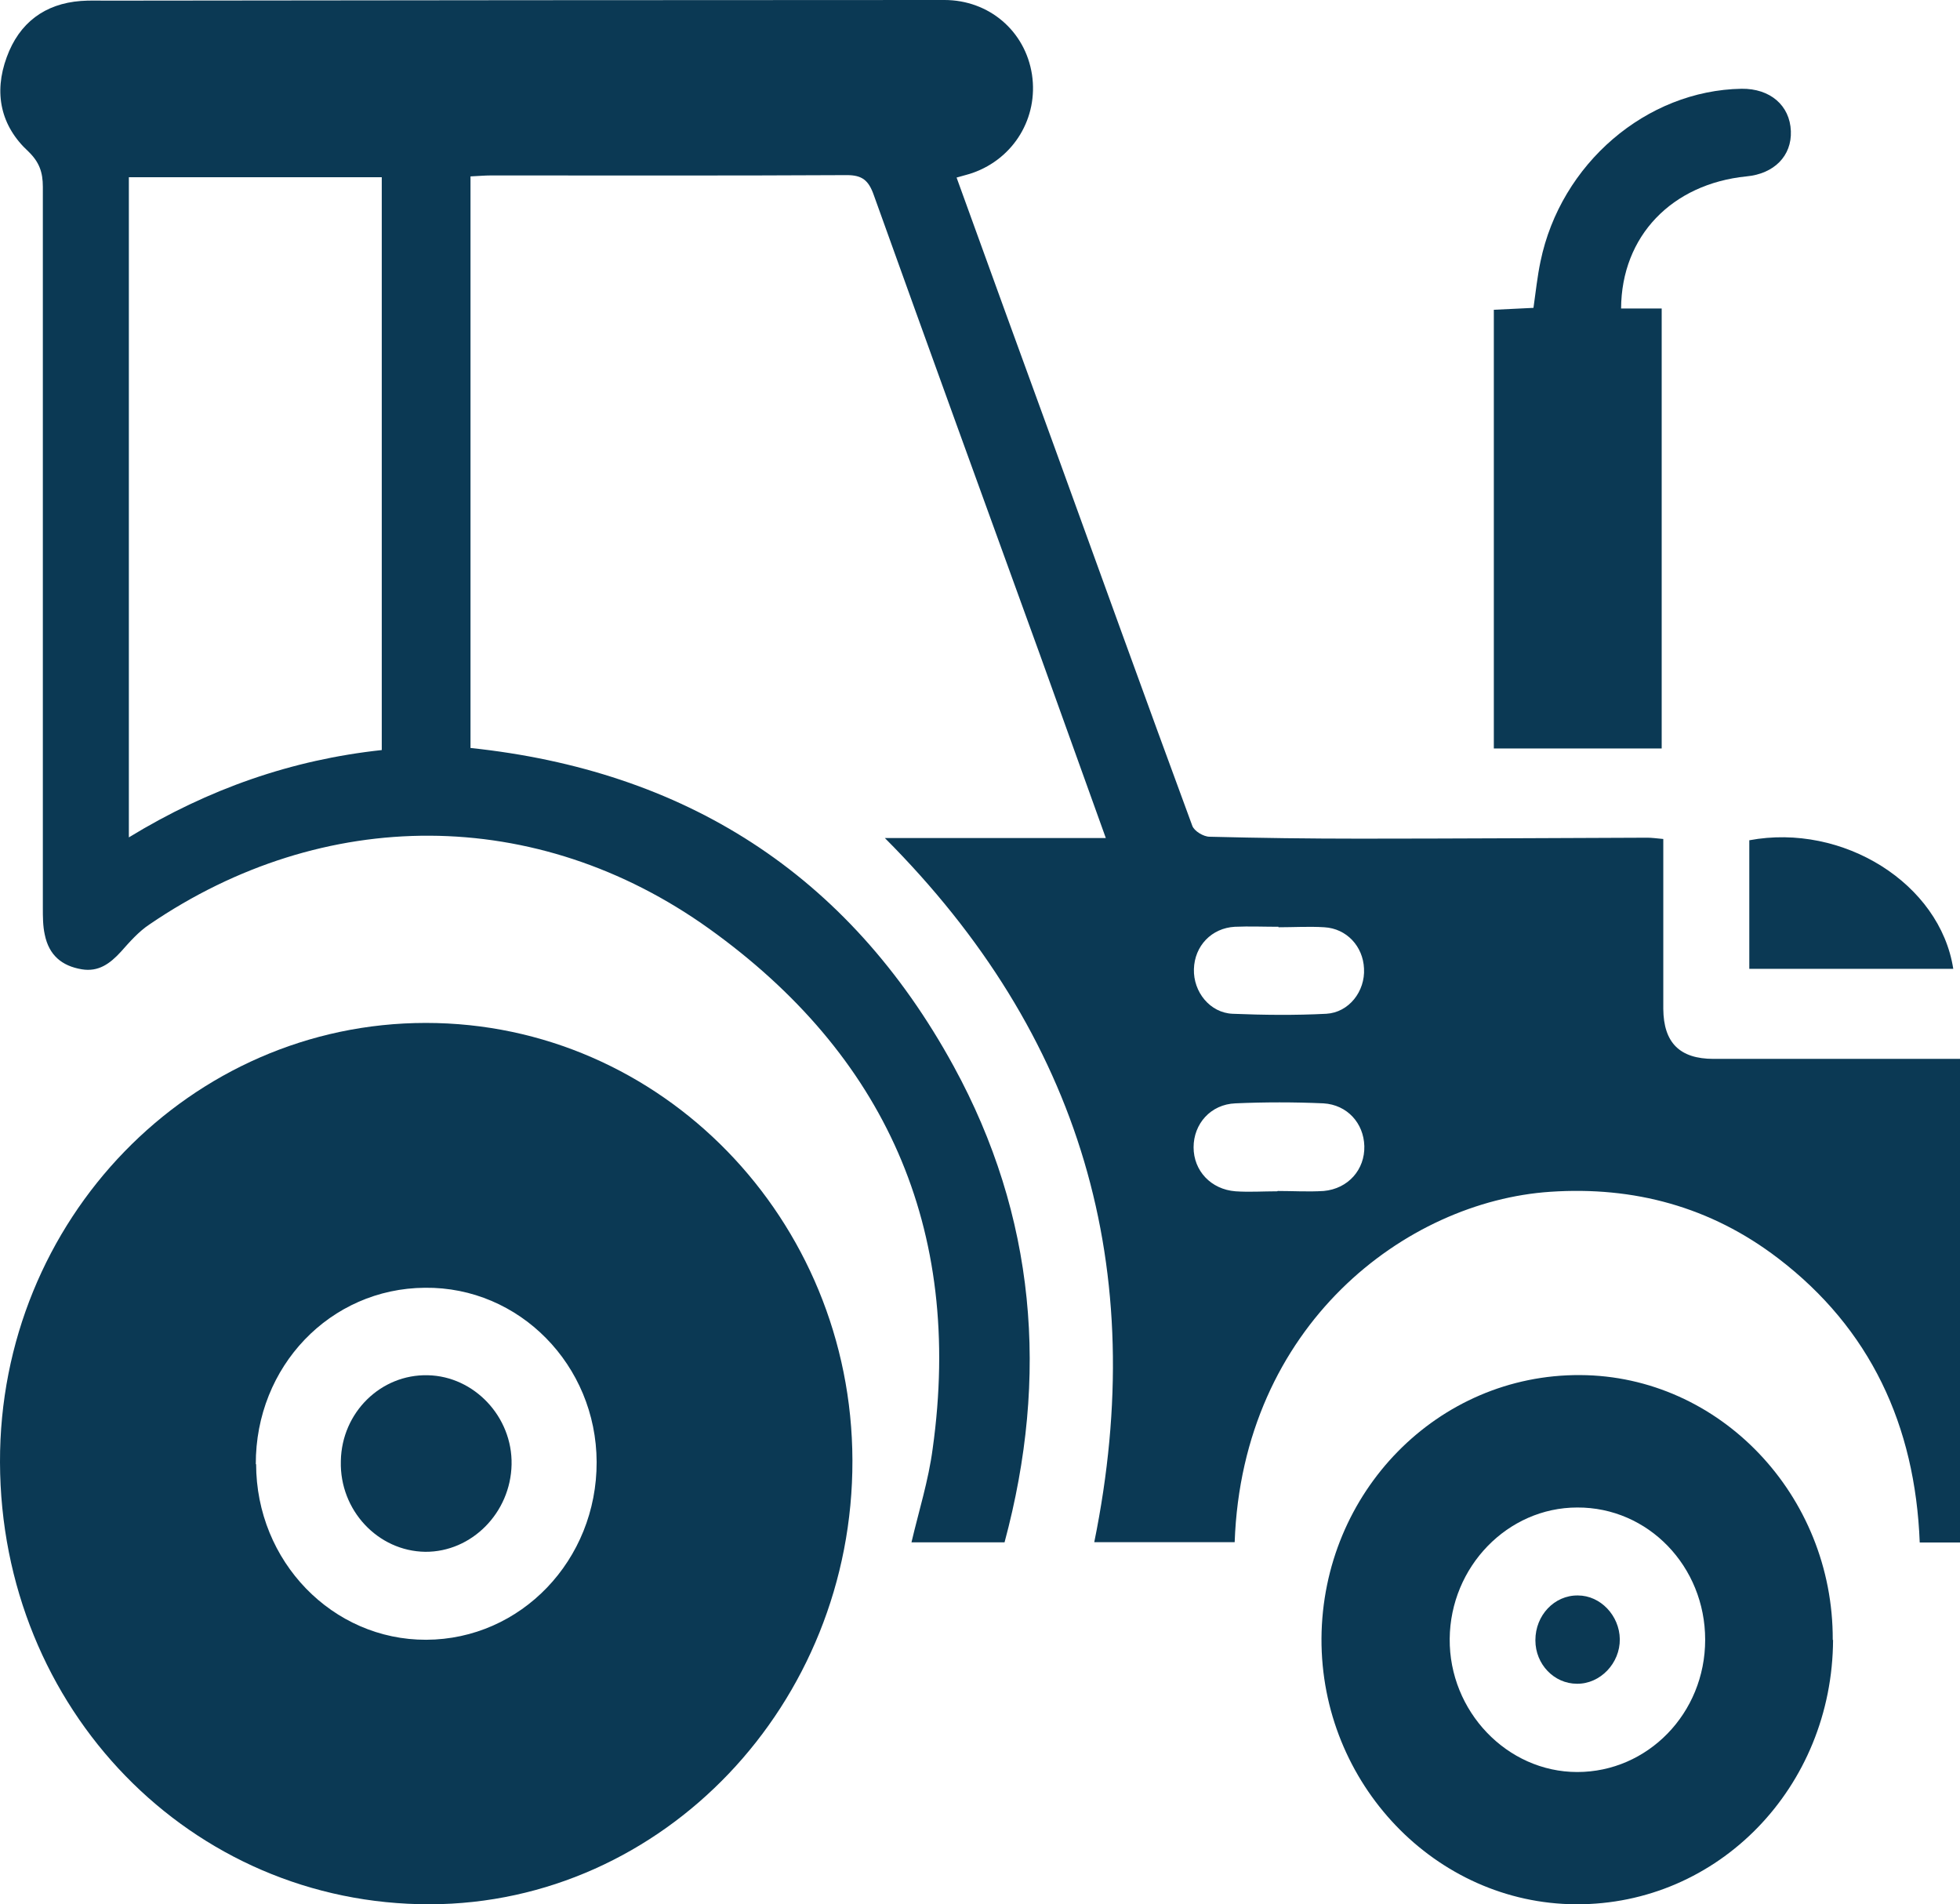
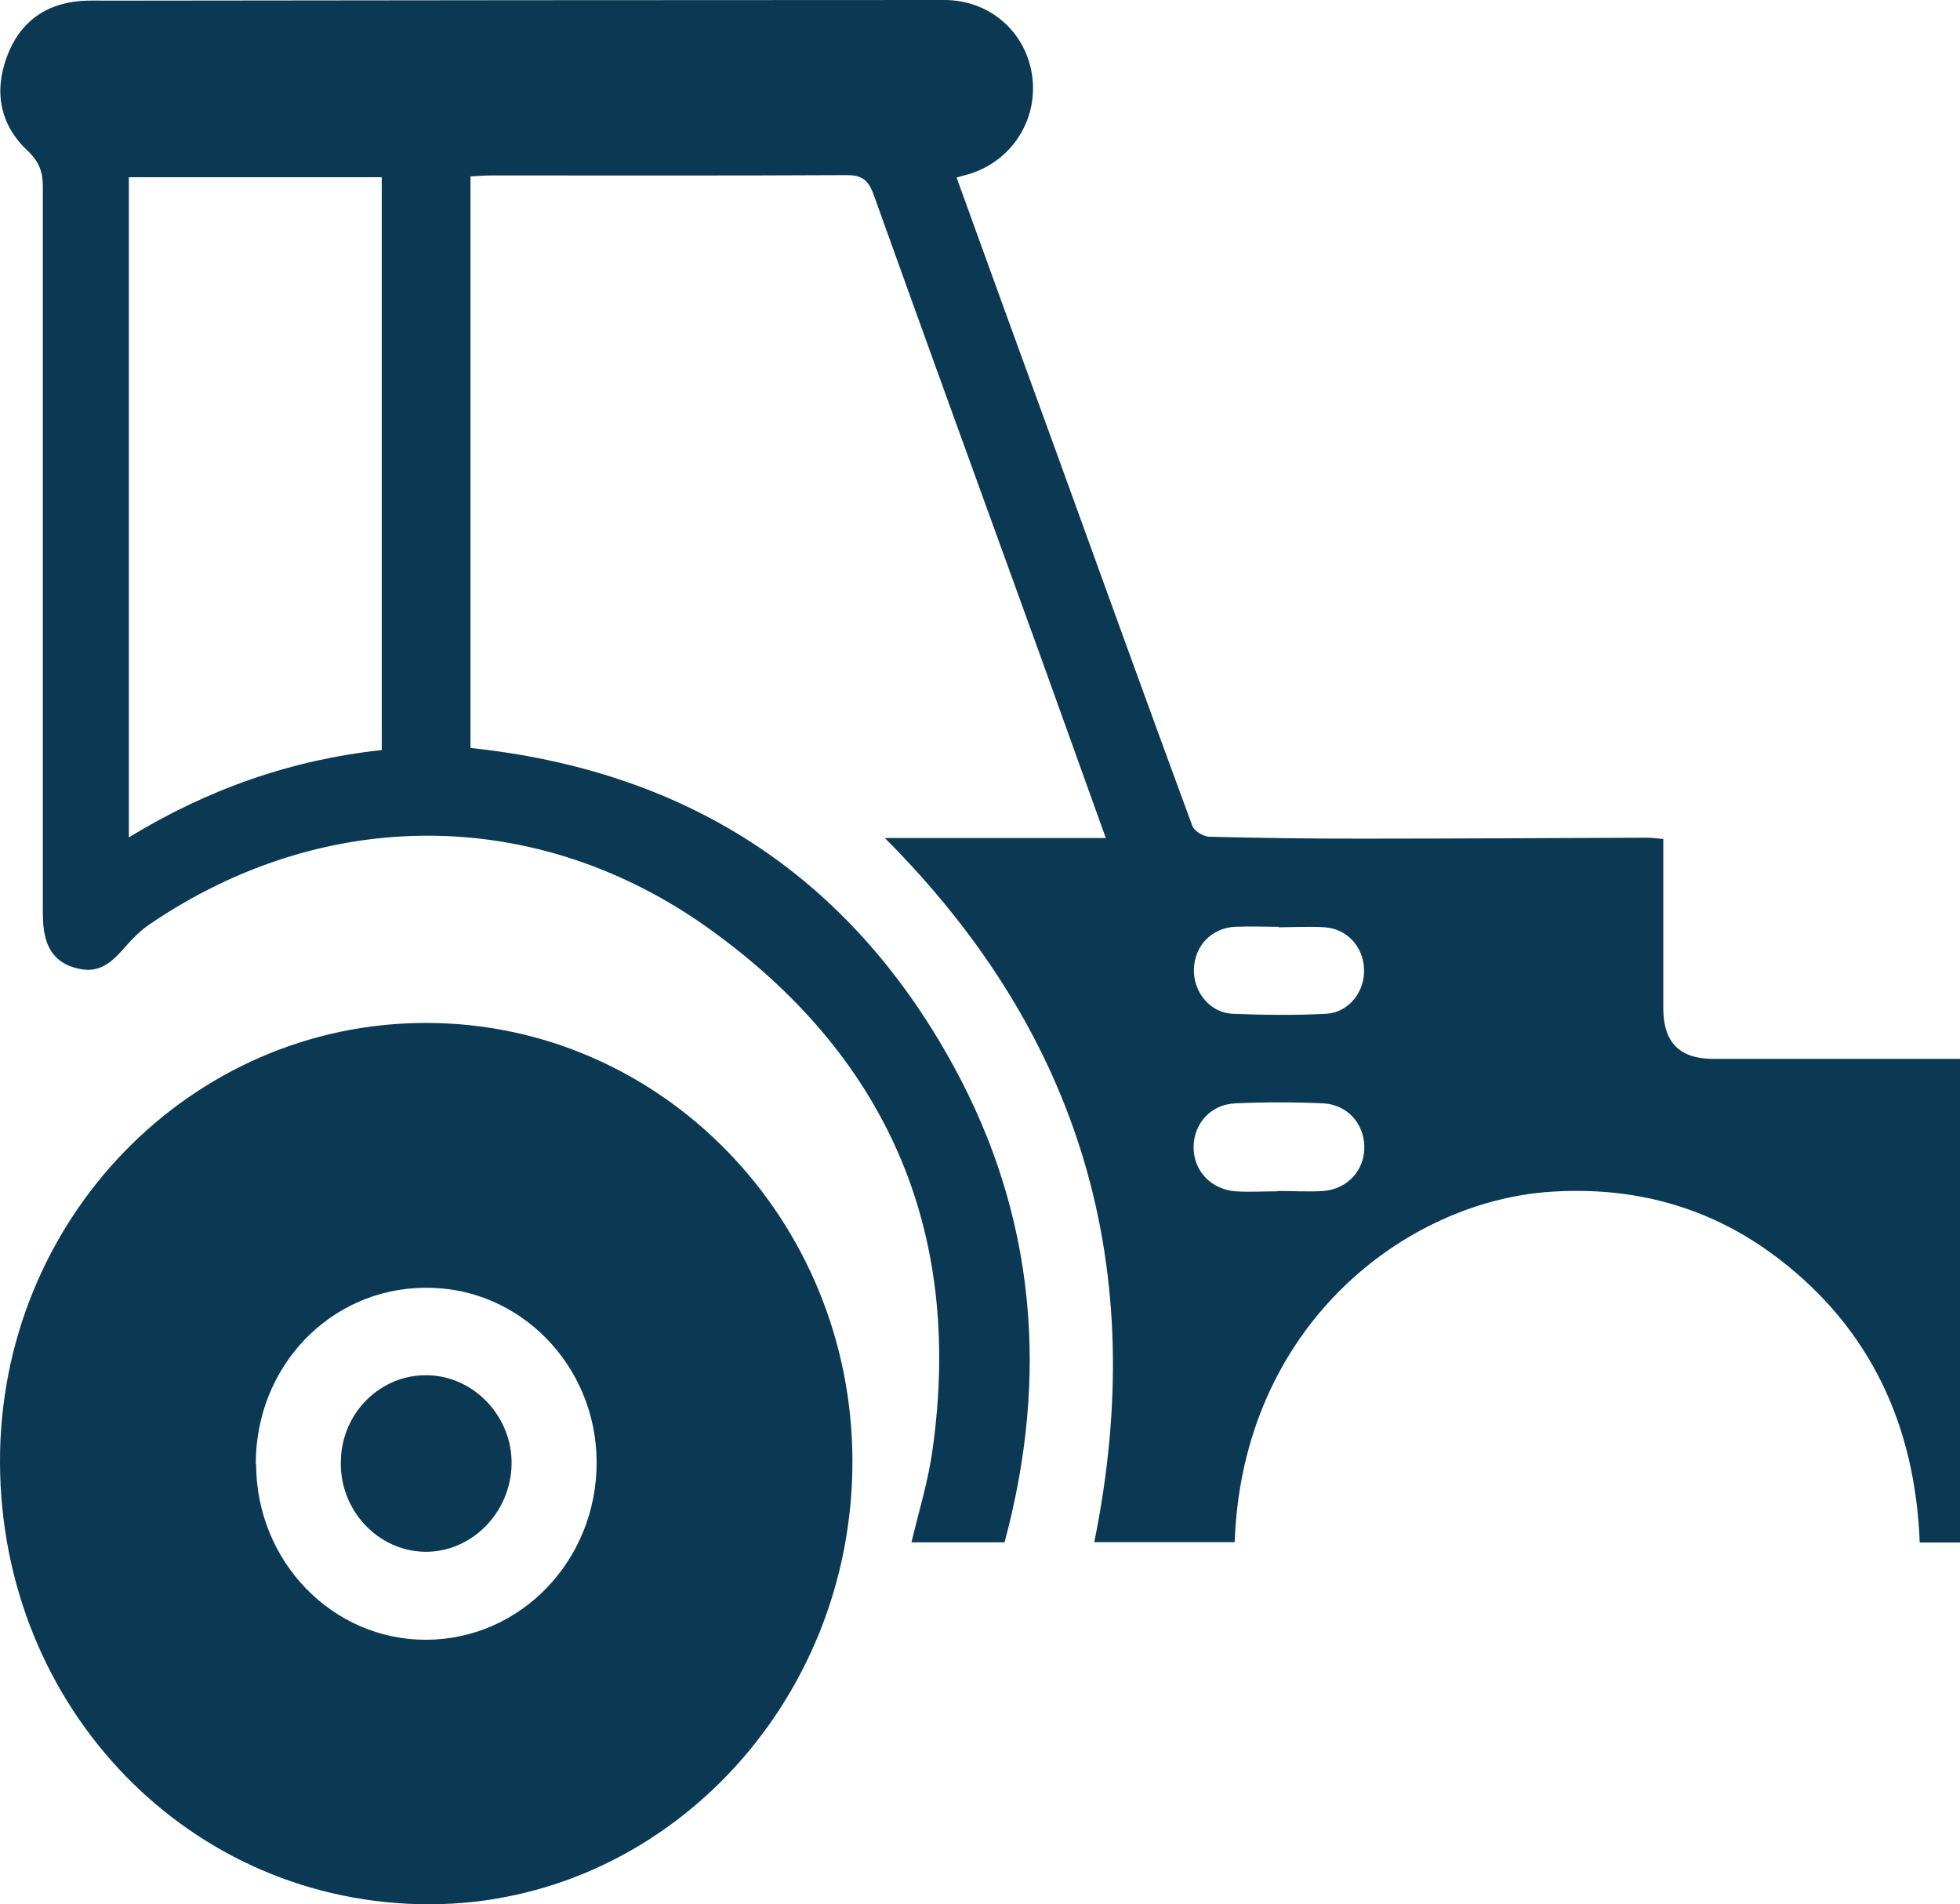
<svg xmlns="http://www.w3.org/2000/svg" id="Capa_1" data-name="Capa 1" viewBox="0 0 122.14 118.63">
  <defs>
    <style>
      .cls-1 {
        fill: #0b3954;
        stroke-width: 0px;
      }
    </style>
  </defs>
  <path class="cls-1" d="m59.61,11.06c2.03,5.62,4.04,11.14,6.06,16.68,2.87,7.91,5.72,15.82,8.63,23.71.12.33.7.68,1.08.68,3.11.08,6.22.12,9.34.12,5.98,0,11.95-.04,17.93-.06.28,0,.56.04,1,.08v10.59c.02,2.1,1.02,3.11,3.13,3.11h15.36v30.13h-2.51c-.28-7.31-3.09-13.33-8.83-17.71-4.2-3.21-8.99-4.49-14.19-4.14-8.99.6-19.19,8.3-19.67,21.83h-8.75c3.47-17.05-.8-31.59-13.05-43.87h13.77c-1.41-3.95-2.77-7.68-4.1-11.41-3.47-9.56-6.93-19.09-10.36-28.65-.32-.91-.72-1.24-1.67-1.24-7.39.04-14.78.02-22.18.02-.4,0-.82.04-1.28.06v35.61c13.27,1.4,23.51,7.76,30.11,19.83,5.1,9.33,5.96,19.3,3.17,29.66h-5.8c.46-1.96,1.06-3.85,1.32-5.83,1.93-13.8-3.03-24.59-13.93-32.4-10.76-7.7-24.03-7.66-34.87-.27-.68.45-1.24,1.09-1.79,1.71-.68.74-1.39,1.26-2.43,1.09-1.26-.21-2.05-.89-2.31-2.16-.12-.54-.12-1.11-.12-1.67V11.64c0-.91-.22-1.54-.9-2.2C.04,7.85-.4,5.79.42,3.56,1.2,1.42,2.79.23,5.04.06c.54-.04,1.08-.02,1.61-.02,17.39-.02,34.81-.04,52.2-.04,2.77,0,5.04,1.92,5.46,4.65.4,2.68-1.12,5.21-3.69,6.12-.28.1-.56.16-1,.29h-.02Zm-51.58,0v41.11c4.96-3.03,10.18-4.84,15.76-5.44V11.04h-15.76v.02Zm71.59,63.14h0c.96,0,1.91.06,2.87,0,1.53-.14,2.57-1.34,2.53-2.8-.04-1.42-1.06-2.57-2.55-2.66-1.81-.08-3.65-.08-5.48,0-1.55.06-2.61,1.28-2.61,2.74s1.08,2.62,2.61,2.74c.86.06,1.73,0,2.61,0l.02-.02Zm.06-16.46h0c-.92,0-1.83-.04-2.73,0-1.45.08-2.51,1.19-2.55,2.64-.04,1.42,1,2.72,2.41,2.78,1.95.08,3.91.1,5.84,0,1.41-.08,2.43-1.4,2.35-2.82-.06-1.38-1.08-2.49-2.47-2.57-.96-.06-1.91,0-2.87,0l.02-.02Z" />
  <path class="cls-1" d="m0,91.1c-.04-15.1,11.86-27.37,26.54-27.37s26.54,12.23,26.58,27.25c.04,15.2-11.8,27.62-26.32,27.66C11.89,118.67.04,106.48,0,91.1Zm15.96.1c0,6.08,4.76,10.98,10.6,10.96,5.9-.02,10.64-4.96,10.62-11.08-.02-6.03-4.82-10.92-10.7-10.85-5.9.04-10.56,4.9-10.54,11l.02-.02Z" />
-   <path class="cls-1" d="m114.23,102.16c-.04,9.19-7.15,16.52-16.02,16.48-8.75-.04-15.9-7.52-15.86-16.56.06-9.12,7.25-16.46,16.12-16.41,8.69.04,15.78,7.48,15.74,16.5h.02Zm-7.97,0c0-4.57-3.55-8.26-7.97-8.24-4.34,0-7.91,3.69-7.95,8.18-.04,4.51,3.57,8.3,7.95,8.3s7.97-3.65,7.97-8.24Z" />
-   <path class="cls-1" d="m101.02,19.22h2.53v27.41h-10.46v-27.33c.78-.04,1.59-.08,2.47-.12.14-.97.24-1.96.44-2.9,1.26-6.08,6.59-10.65,12.53-10.75,1.77-.02,3.01,1.03,3.07,2.64.06,1.54-1.04,2.66-2.77,2.82-4.64.47-7.79,3.71-7.81,8.24Z" />
-   <path class="cls-1" d="m109.01,60.36v-8.01c5.84-1.09,11.89,2.7,12.71,8.01h-12.71Z" />
  <path class="cls-1" d="m21.24,91.01c.06-3.01,2.49-5.4,5.42-5.33,2.89.06,5.28,2.59,5.22,5.56-.06,3.01-2.49,5.46-5.38,5.44-2.95-.04-5.34-2.59-5.26-5.64v-.02Z" />
-   <path class="cls-1" d="m95.68,102.18c0-1.54,1.18-2.8,2.65-2.78,1.41,0,2.59,1.26,2.61,2.72.02,1.5-1.22,2.8-2.67,2.78-1.43,0-2.59-1.22-2.59-2.7v-.02Z" />
</svg>